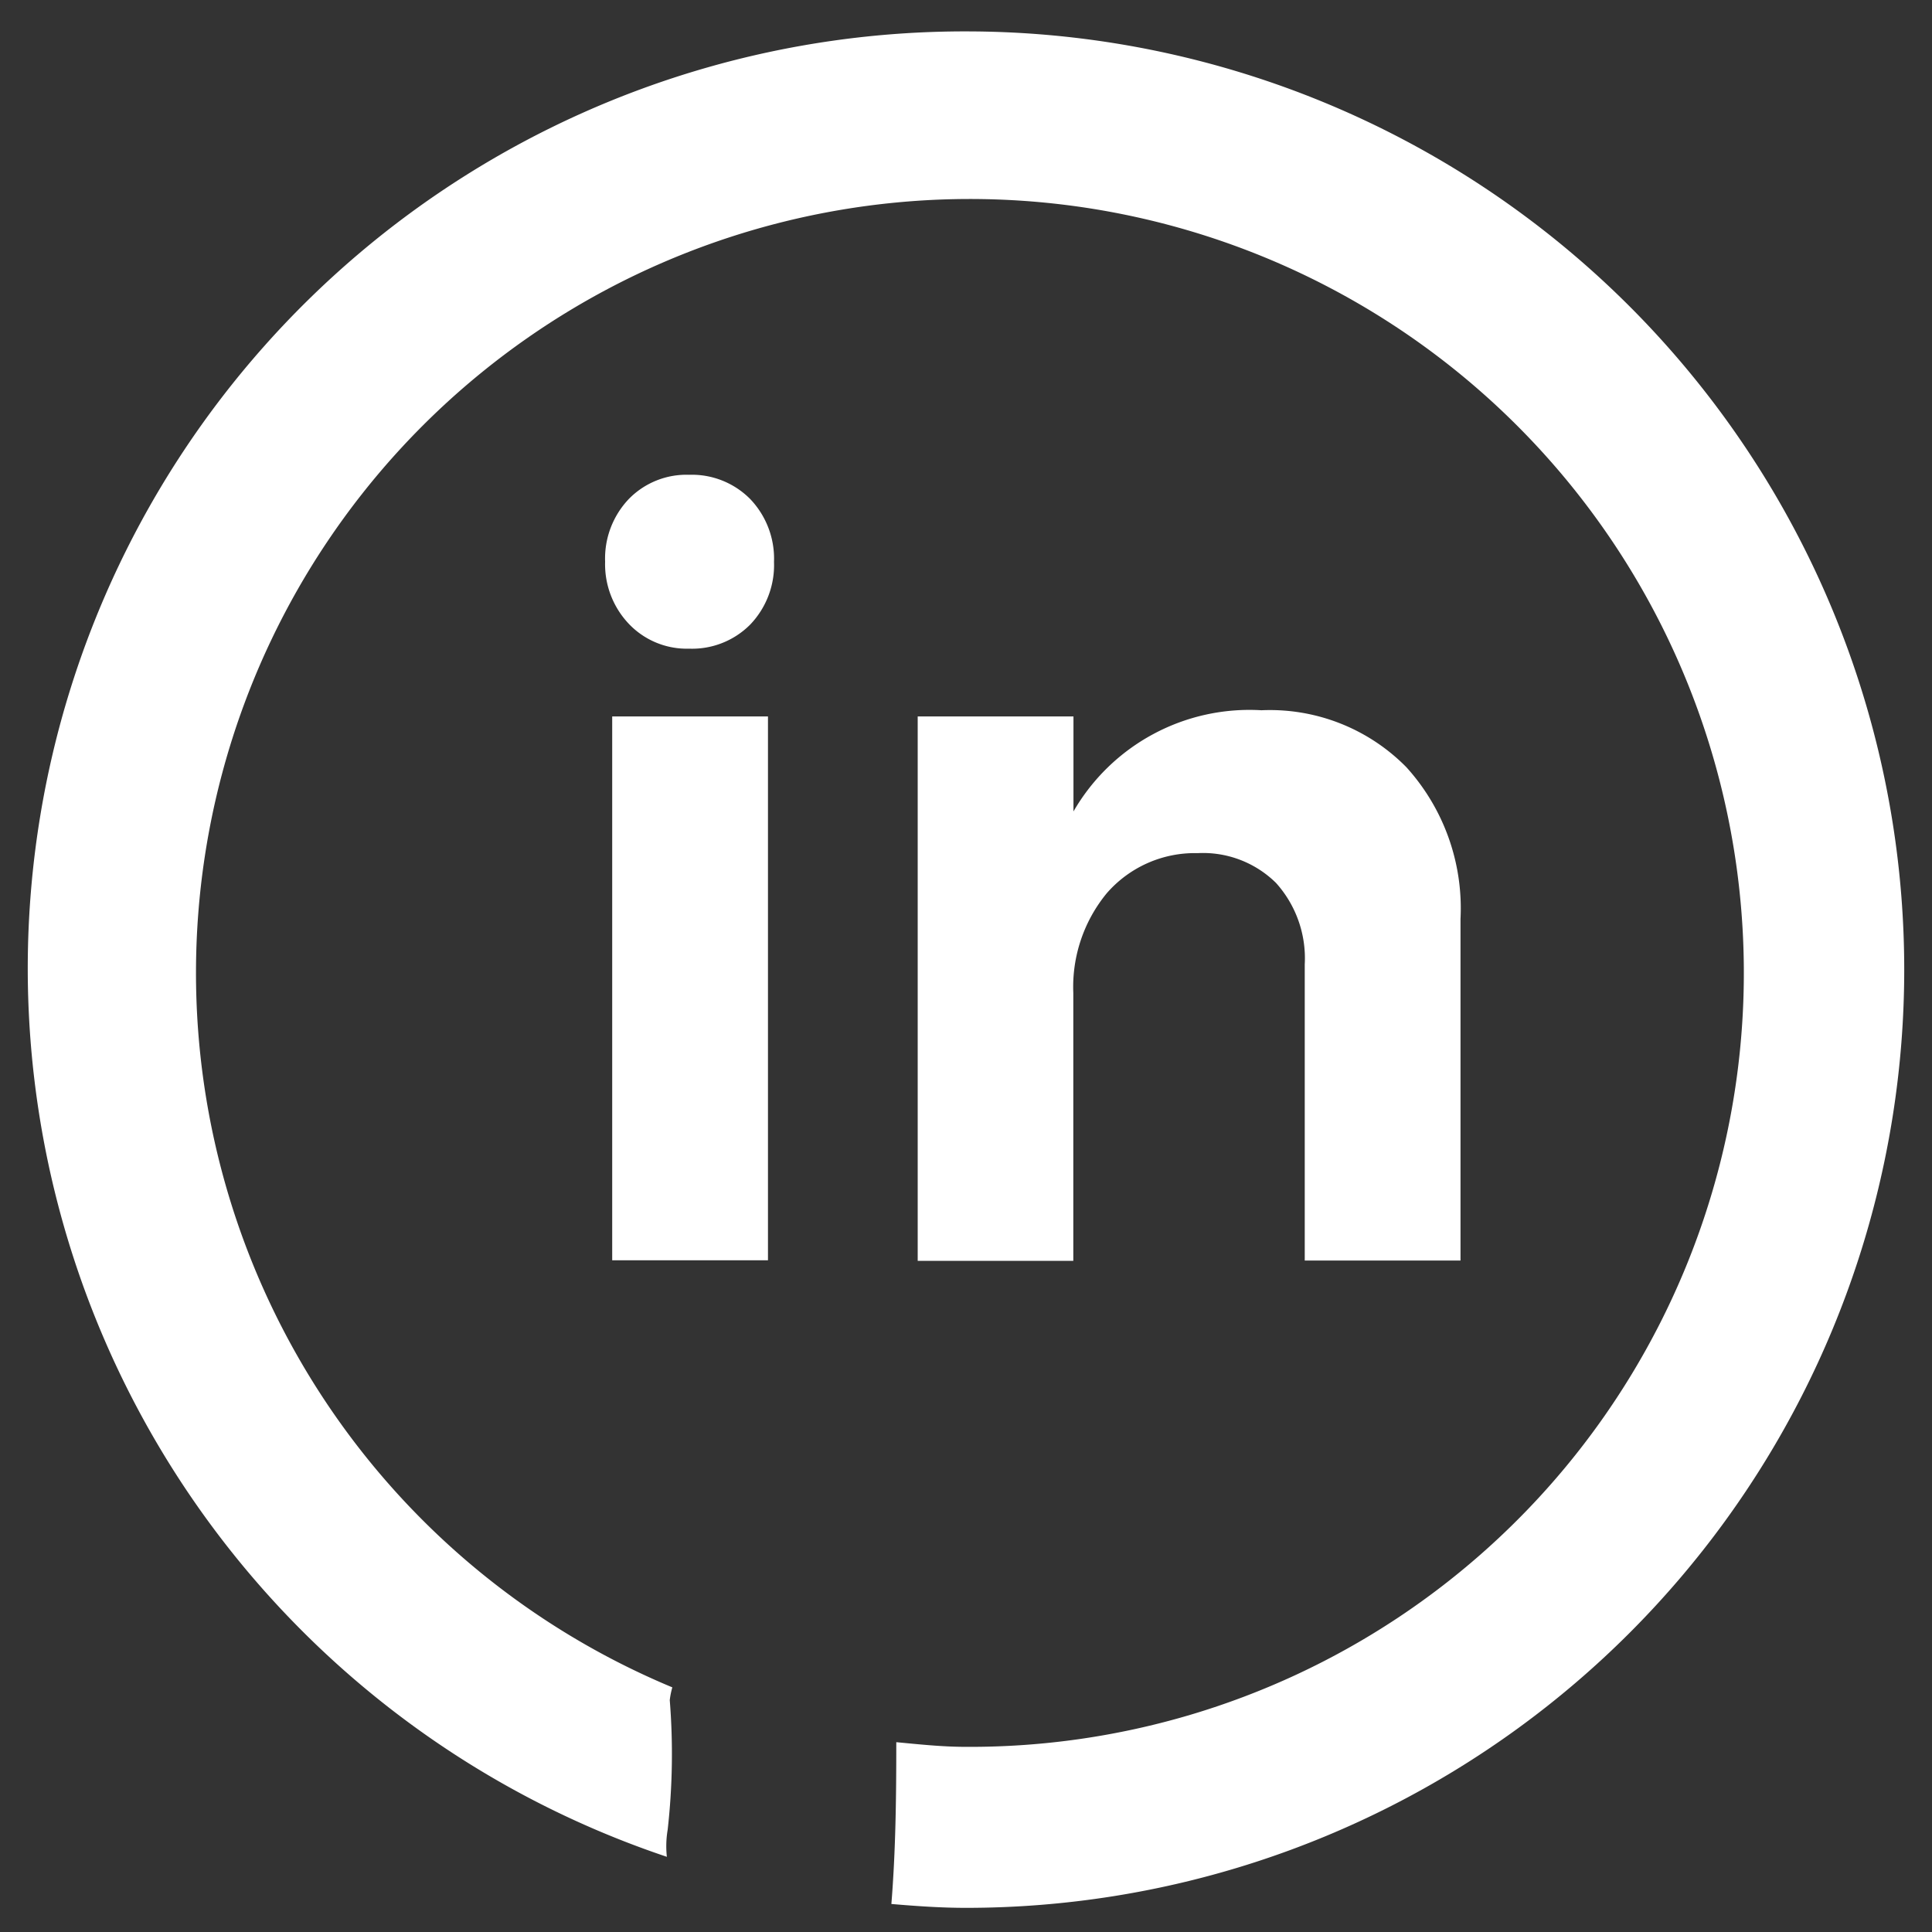
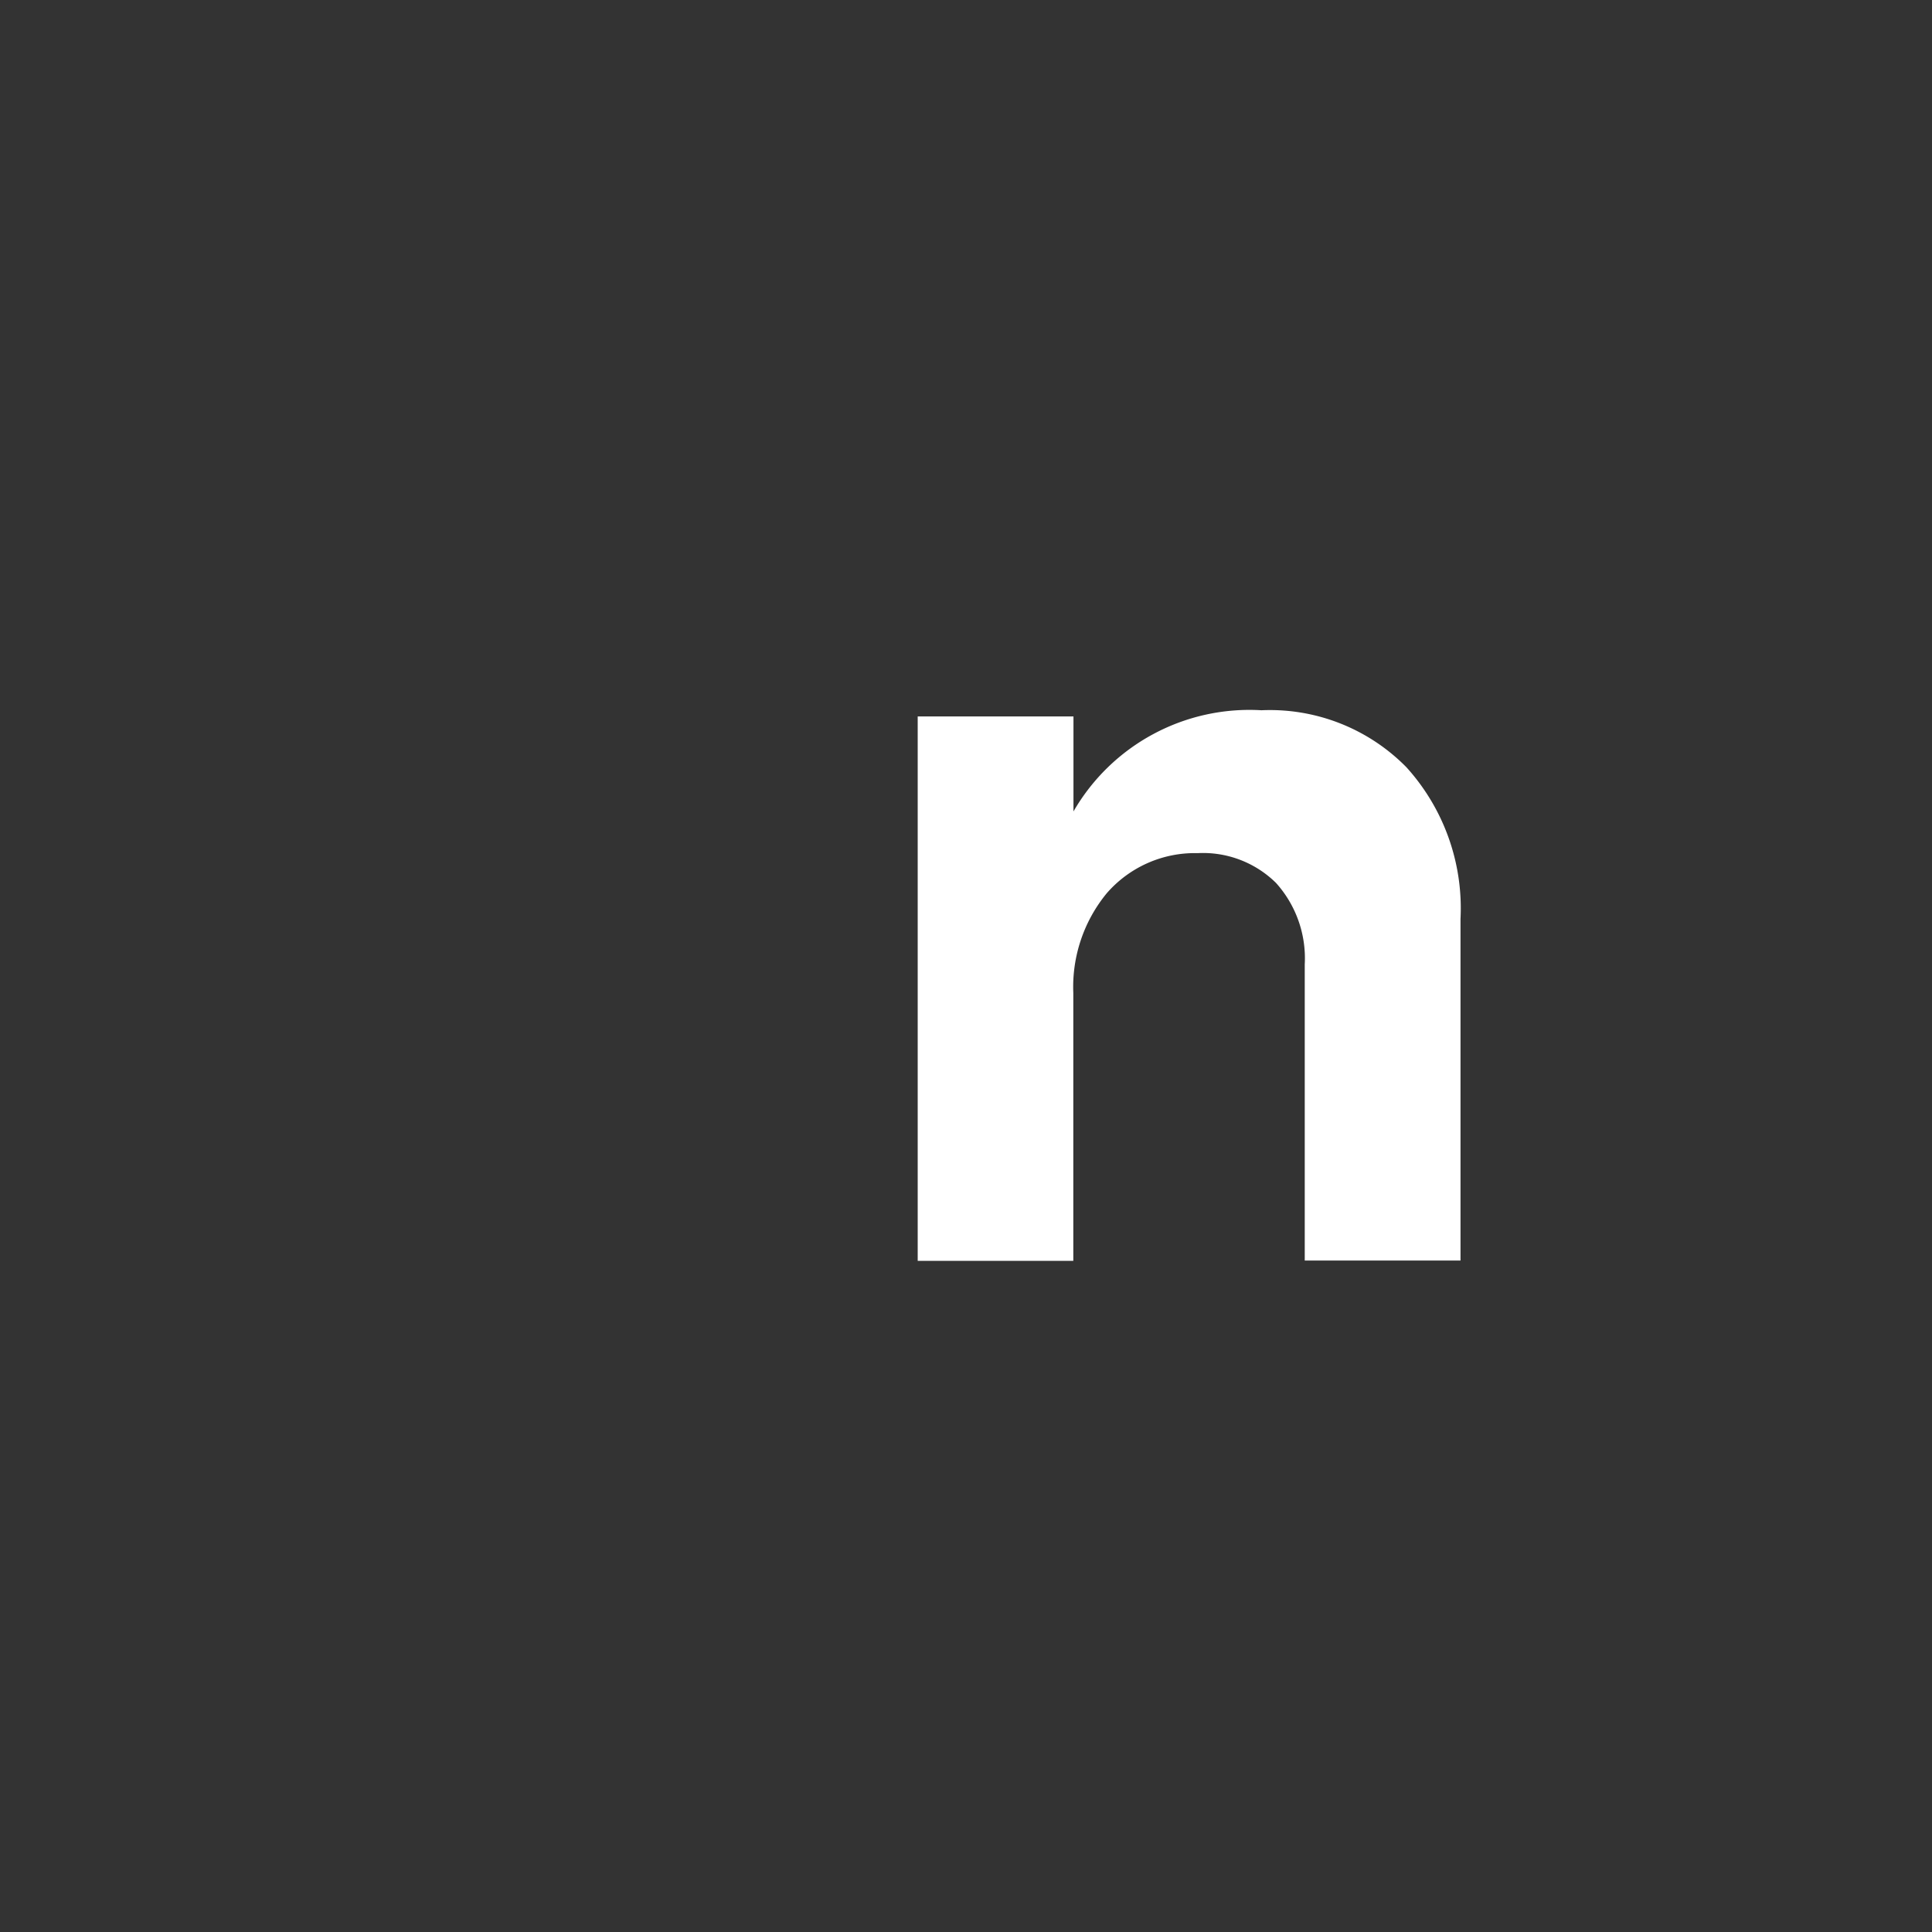
<svg xmlns="http://www.w3.org/2000/svg" viewBox="0 0 24 24">
  <rect x="0" y="0" width="24" height="24" fill="#333333" stroke="none" />
  <defs>
    <style>.cls-1{fill:#fff;}</style>
  </defs>
  <g id="typo">
-     <path class="cls-1" d="M12,.39A11.64,11.64,0,0,0,8.284,23.066a1.224,1.224,0,0,1,.01-.336,8.4,8.4,0,0,0,.026-1.61.973.973,0,0,1,.032-.159A9.614,9.614,0,1,1,12,21.7c-.294,0-.58-.031-.866-.058,0,.674-.007,1.343-.061,2.01.306.026.614.048.927.048A11.653,11.653,0,0,0,12,.39Z" />
-     <path class="cls-1" d="M9.32,6.2a1.072,1.072,0,0,1,.295.78,1.068,1.068,0,0,1-.295.778,1.018,1.018,0,0,1-.76.3.993.993,0,0,1-.748-.308,1.075,1.075,0,0,1-.295-.772,1.072,1.072,0,0,1,.295-.78,1,1,0,0,1,.748-.3A1.02,1.02,0,0,1,9.32,6.2ZM7.605,8.9H9.54v6.756H7.605Z" />
    <path class="cls-1" d="M17.471,9.531a2.61,2.61,0,0,1,.672,1.883v4.245H16.208V11.98a1.4,1.4,0,0,0-.357-1.012,1.291,1.291,0,0,0-.974-.37,1.449,1.449,0,0,0-1.13.5,1.833,1.833,0,0,0-.414,1.237v3.328H11.4V8.9h1.935v1.18a2.525,2.525,0,0,1,2.335-1.257A2.377,2.377,0,0,1,17.471,9.531Z" />
  </g>
</svg>